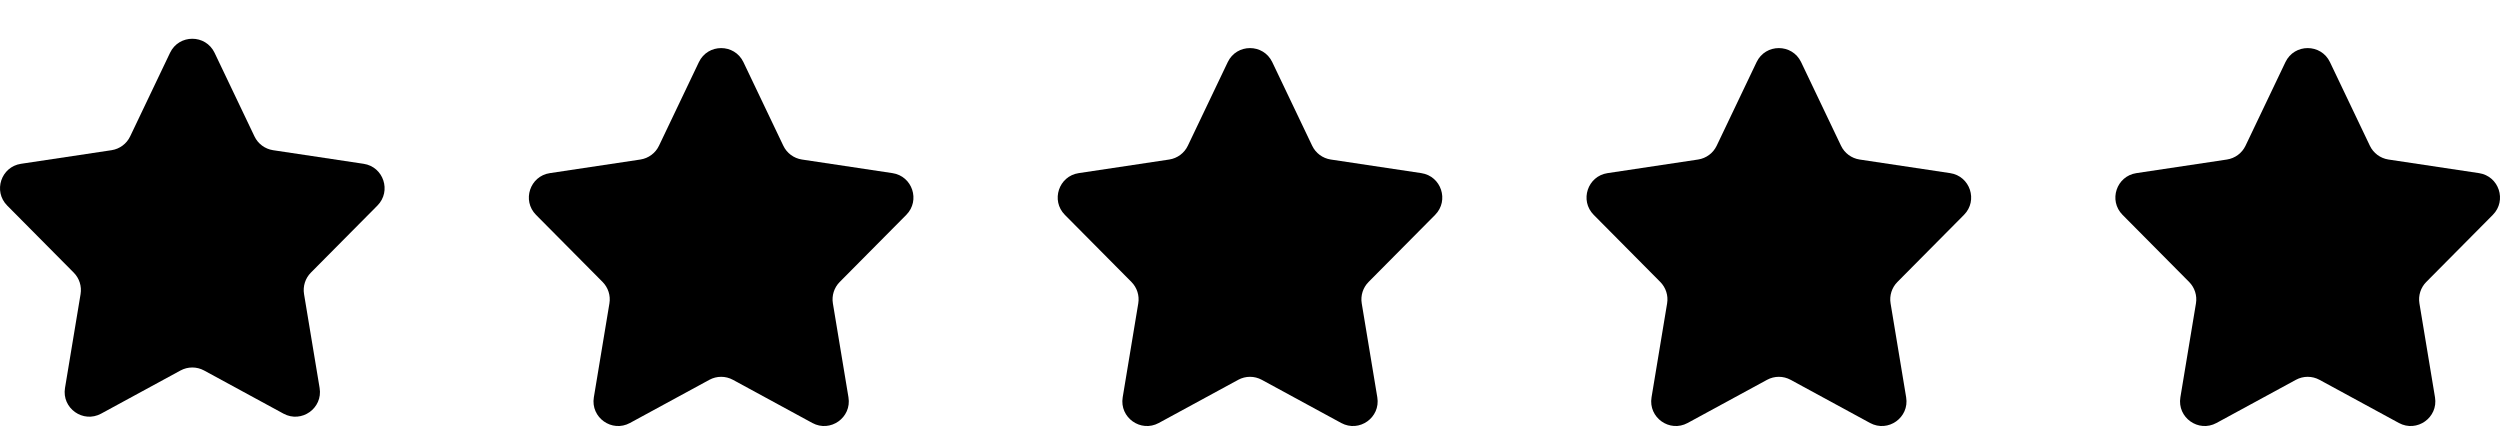
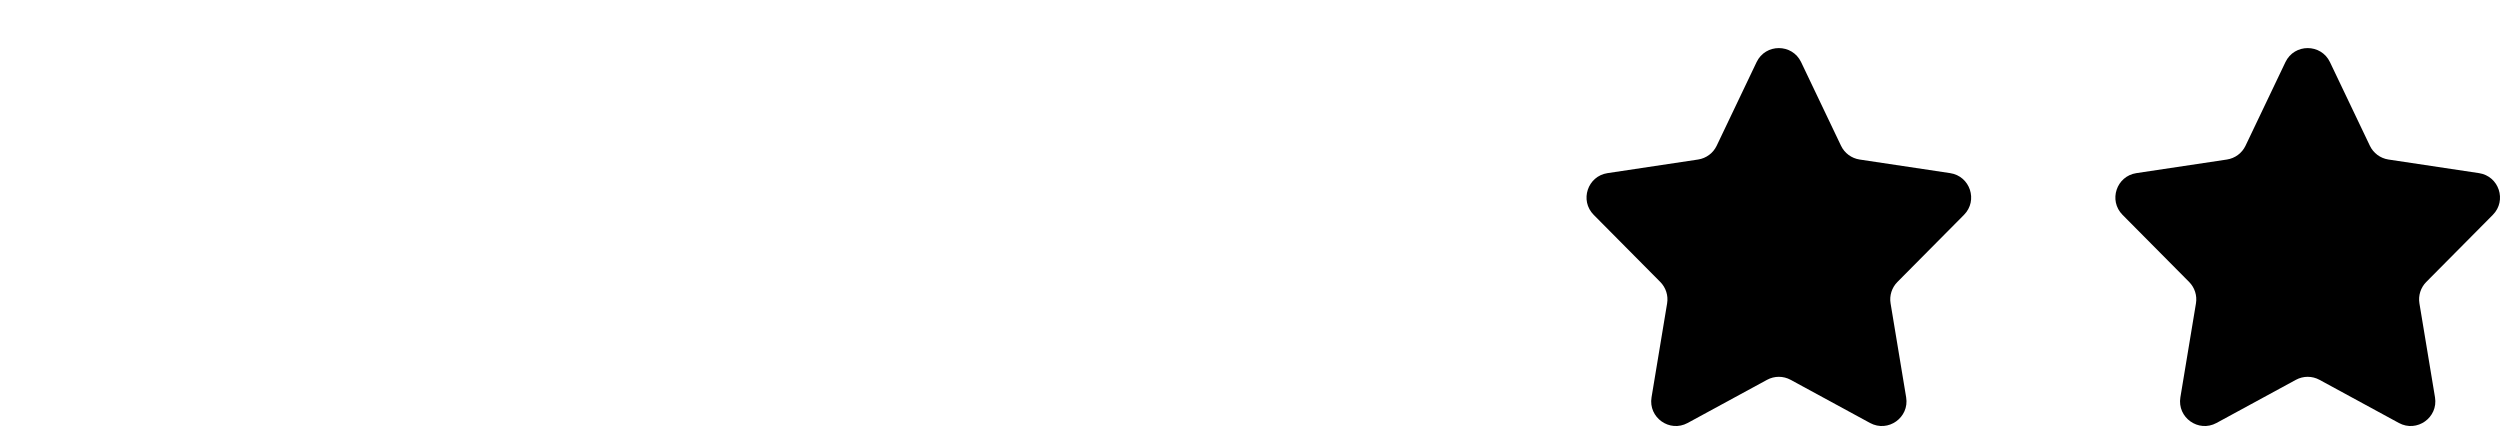
<svg xmlns="http://www.w3.org/2000/svg" width="52" height="9" viewBox="0 0 52 9" fill="none">
-   <path d="M3.537 1.098C3.723 0.709 4.277 0.709 4.463 1.098L5.293 2.837C5.366 2.991 5.511 3.098 5.679 3.124L7.563 3.407C7.978 3.469 8.146 3.977 7.851 4.275L6.466 5.671C6.35 5.788 6.297 5.954 6.324 6.117L6.648 8.07C6.718 8.491 6.272 8.808 5.897 8.604L4.245 7.706C4.092 7.623 3.908 7.623 3.755 7.706L2.103 8.604C1.728 8.808 1.282 8.491 1.352 8.07L1.676 6.117C1.703 5.954 1.65 5.788 1.534 5.671L0.149 4.275C-0.146 3.977 0.022 3.469 0.437 3.407L2.321 3.124C2.489 3.098 2.634 2.991 2.707 2.837L3.537 1.098Z" fill="black" />
-   <path d="M14.537 1.292C14.723 0.903 15.277 0.903 15.463 1.292L16.293 3.031C16.366 3.185 16.511 3.292 16.679 3.318L18.563 3.601C18.978 3.663 19.146 4.171 18.851 4.469L17.466 5.865C17.35 5.982 17.297 6.148 17.324 6.31L17.648 8.264C17.718 8.685 17.272 9.002 16.897 8.798L15.245 7.9C15.092 7.817 14.908 7.817 14.755 7.9L13.103 8.798C12.728 9.002 12.282 8.685 12.352 8.264L12.676 6.31C12.703 6.148 12.65 5.982 12.534 5.865L11.149 4.469C10.854 4.171 11.022 3.663 11.437 3.601L13.321 3.318C13.489 3.292 13.634 3.185 13.707 3.031L14.537 1.292Z" fill="black" />
-   <path d="M25.537 1.292C25.723 0.903 26.277 0.903 26.463 1.292L27.293 3.031C27.366 3.185 27.511 3.292 27.679 3.318L29.563 3.601C29.978 3.663 30.146 4.171 29.851 4.469L28.466 5.865C28.35 5.982 28.297 6.148 28.324 6.31L28.648 8.264C28.718 8.685 28.272 9.002 27.897 8.798L26.245 7.9C26.092 7.817 25.908 7.817 25.755 7.9L24.103 8.798C23.728 9.002 23.282 8.685 23.352 8.264L23.676 6.31C23.703 6.148 23.65 5.982 23.534 5.865L22.149 4.469C21.854 4.171 22.022 3.663 22.437 3.601L24.321 3.318C24.489 3.292 24.634 3.185 24.707 3.031L25.537 1.292Z" fill="black" />
  <path d="M36.537 1.292C36.723 0.903 37.277 0.903 37.463 1.292L38.293 3.031C38.366 3.185 38.511 3.292 38.679 3.318L40.563 3.601C40.978 3.663 41.147 4.171 40.851 4.469L39.466 5.865C39.35 5.982 39.297 6.148 39.324 6.31L39.648 8.264C39.718 8.685 39.272 9.002 38.897 8.798L37.245 7.9C37.092 7.817 36.908 7.817 36.755 7.9L35.103 8.798C34.728 9.002 34.282 8.685 34.352 8.264L34.676 6.31C34.703 6.148 34.65 5.982 34.534 5.865L33.149 4.469C32.853 4.171 33.022 3.663 33.437 3.601L35.321 3.318C35.489 3.292 35.634 3.185 35.707 3.031L36.537 1.292Z" fill="black" />
  <path d="M47.537 1.292C47.723 0.903 48.277 0.903 48.463 1.292L49.293 3.031C49.366 3.185 49.511 3.292 49.679 3.318L51.563 3.601C51.978 3.663 52.147 4.171 51.851 4.469L50.466 5.865C50.35 5.982 50.297 6.148 50.324 6.31L50.648 8.264C50.718 8.685 50.272 9.002 49.897 8.798L48.245 7.9C48.092 7.817 47.908 7.817 47.755 7.9L46.103 8.798C45.728 9.002 45.282 8.685 45.352 8.264L45.676 6.31C45.703 6.148 45.65 5.982 45.534 5.865L44.149 4.469C43.853 4.171 44.022 3.663 44.437 3.601L46.321 3.318C46.489 3.292 46.634 3.185 46.707 3.031L47.537 1.292Z" fill="black" />
</svg>